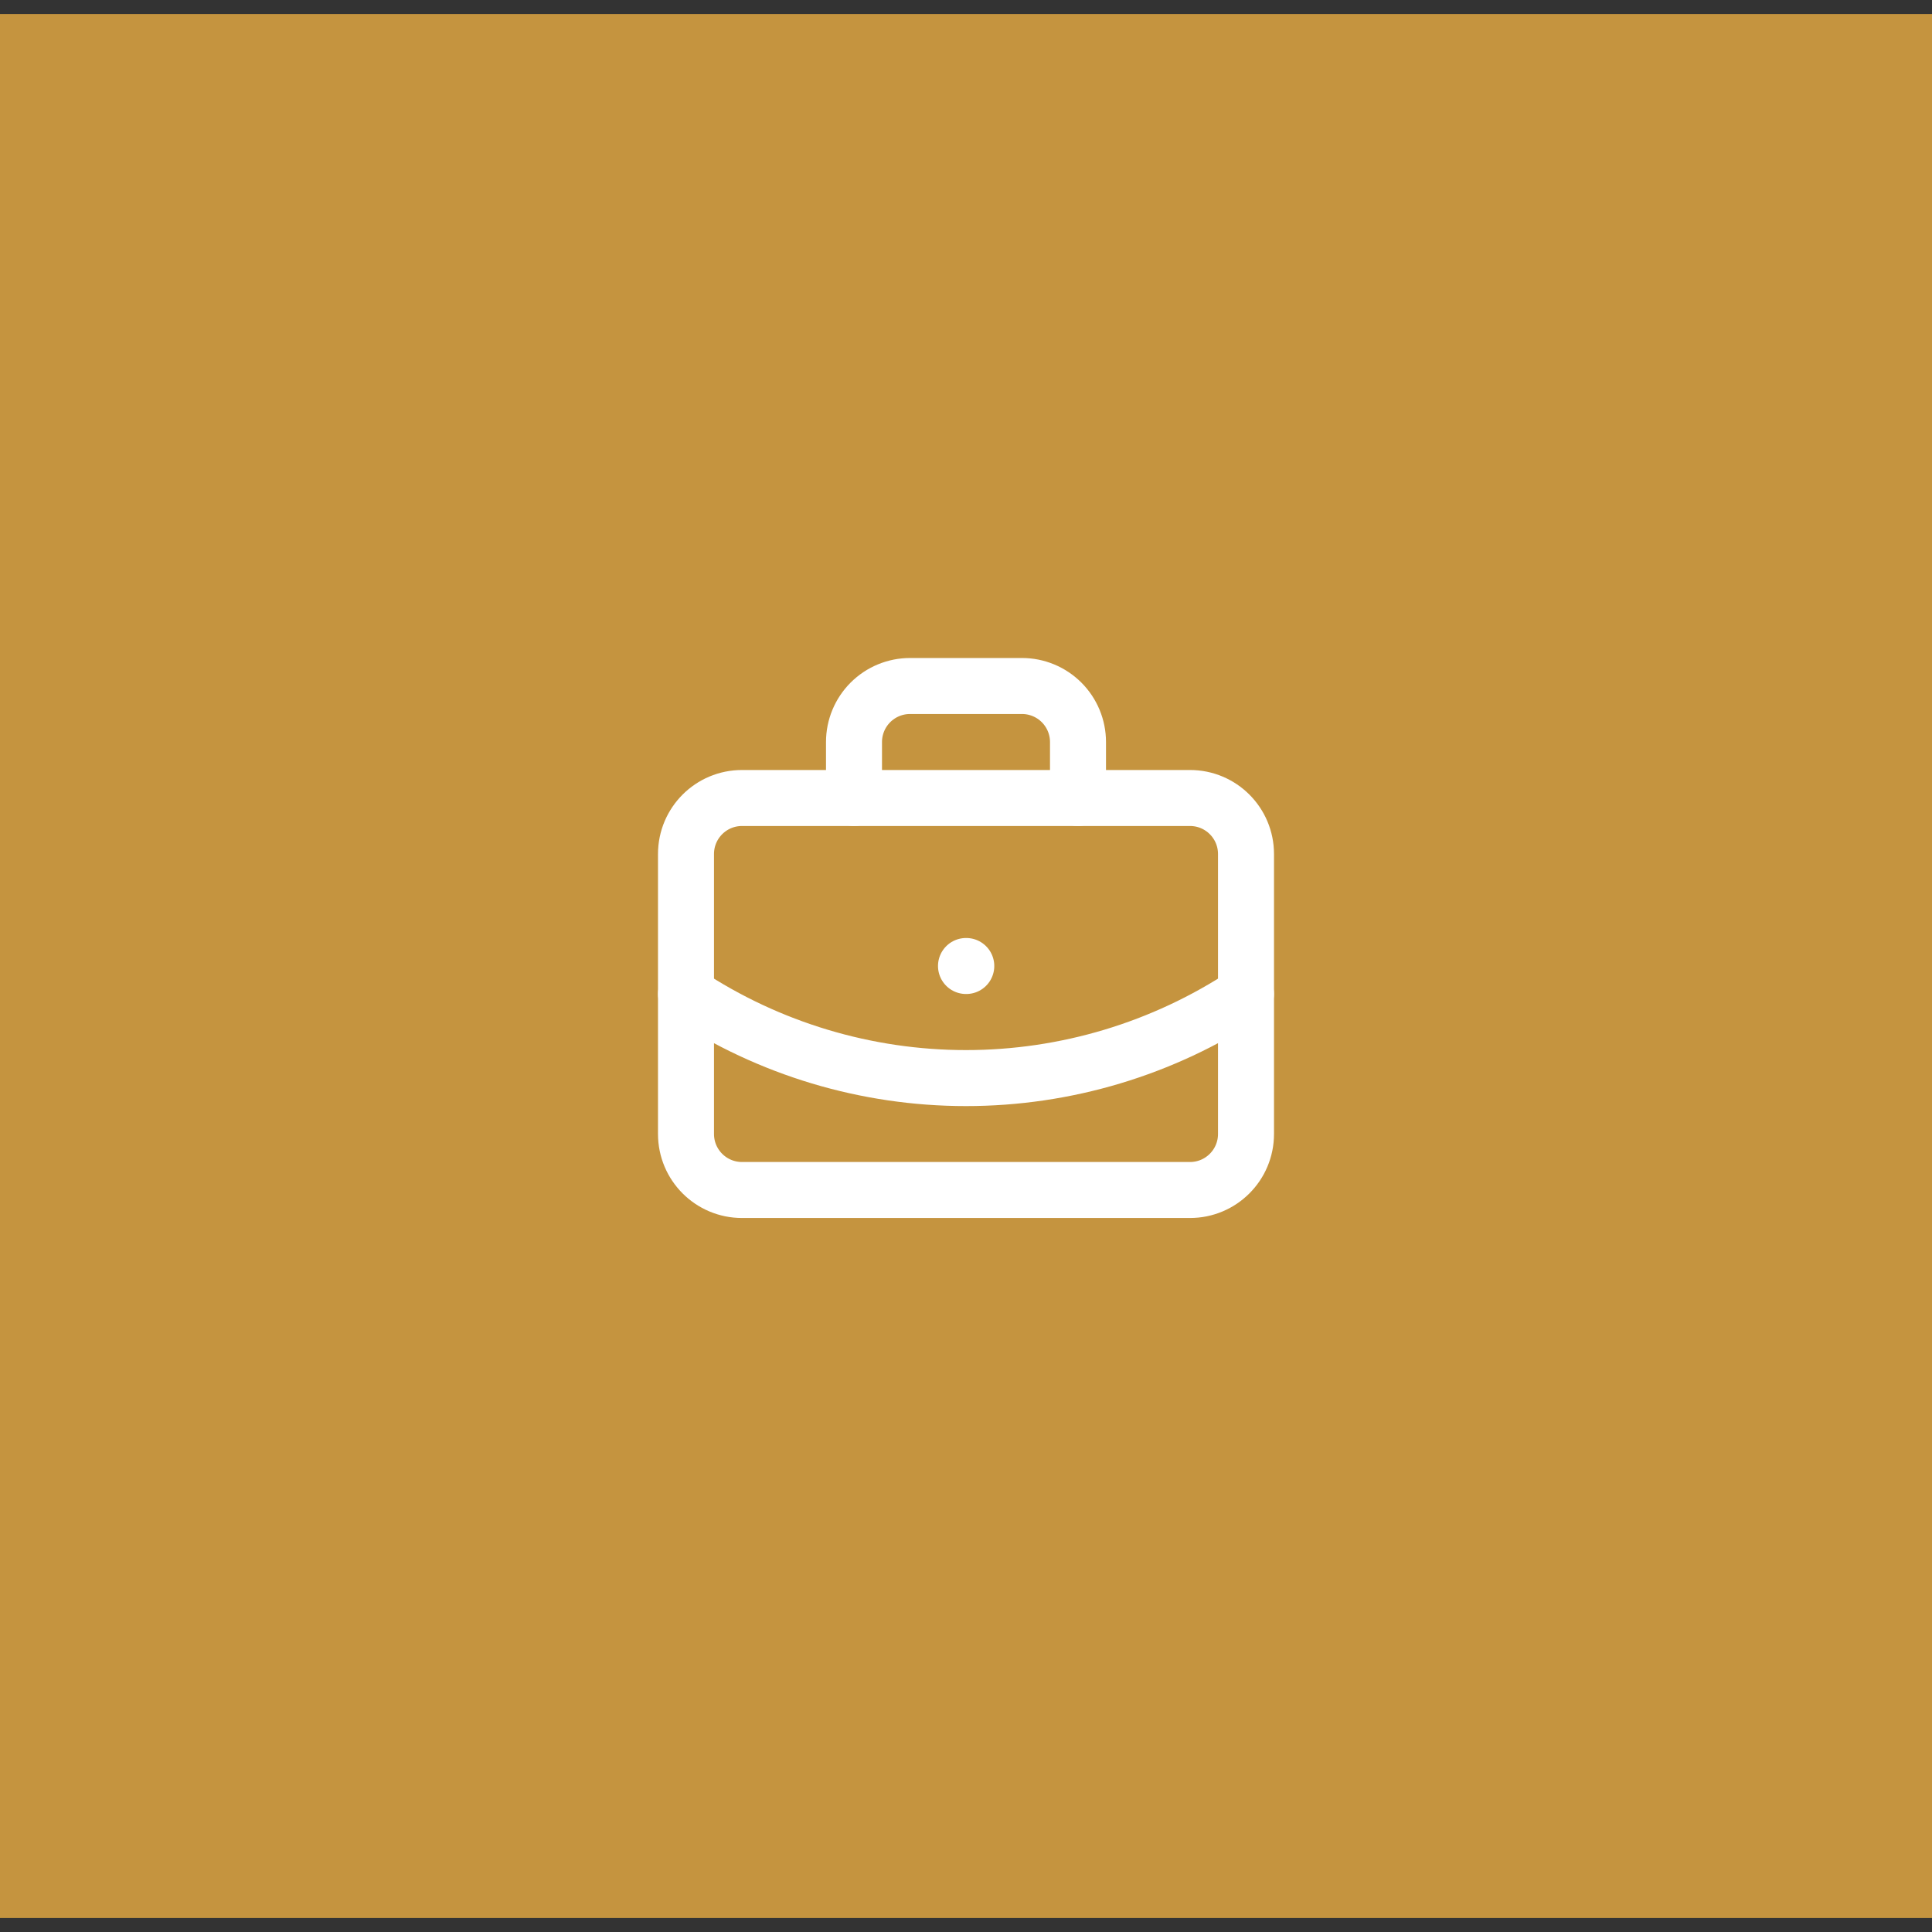
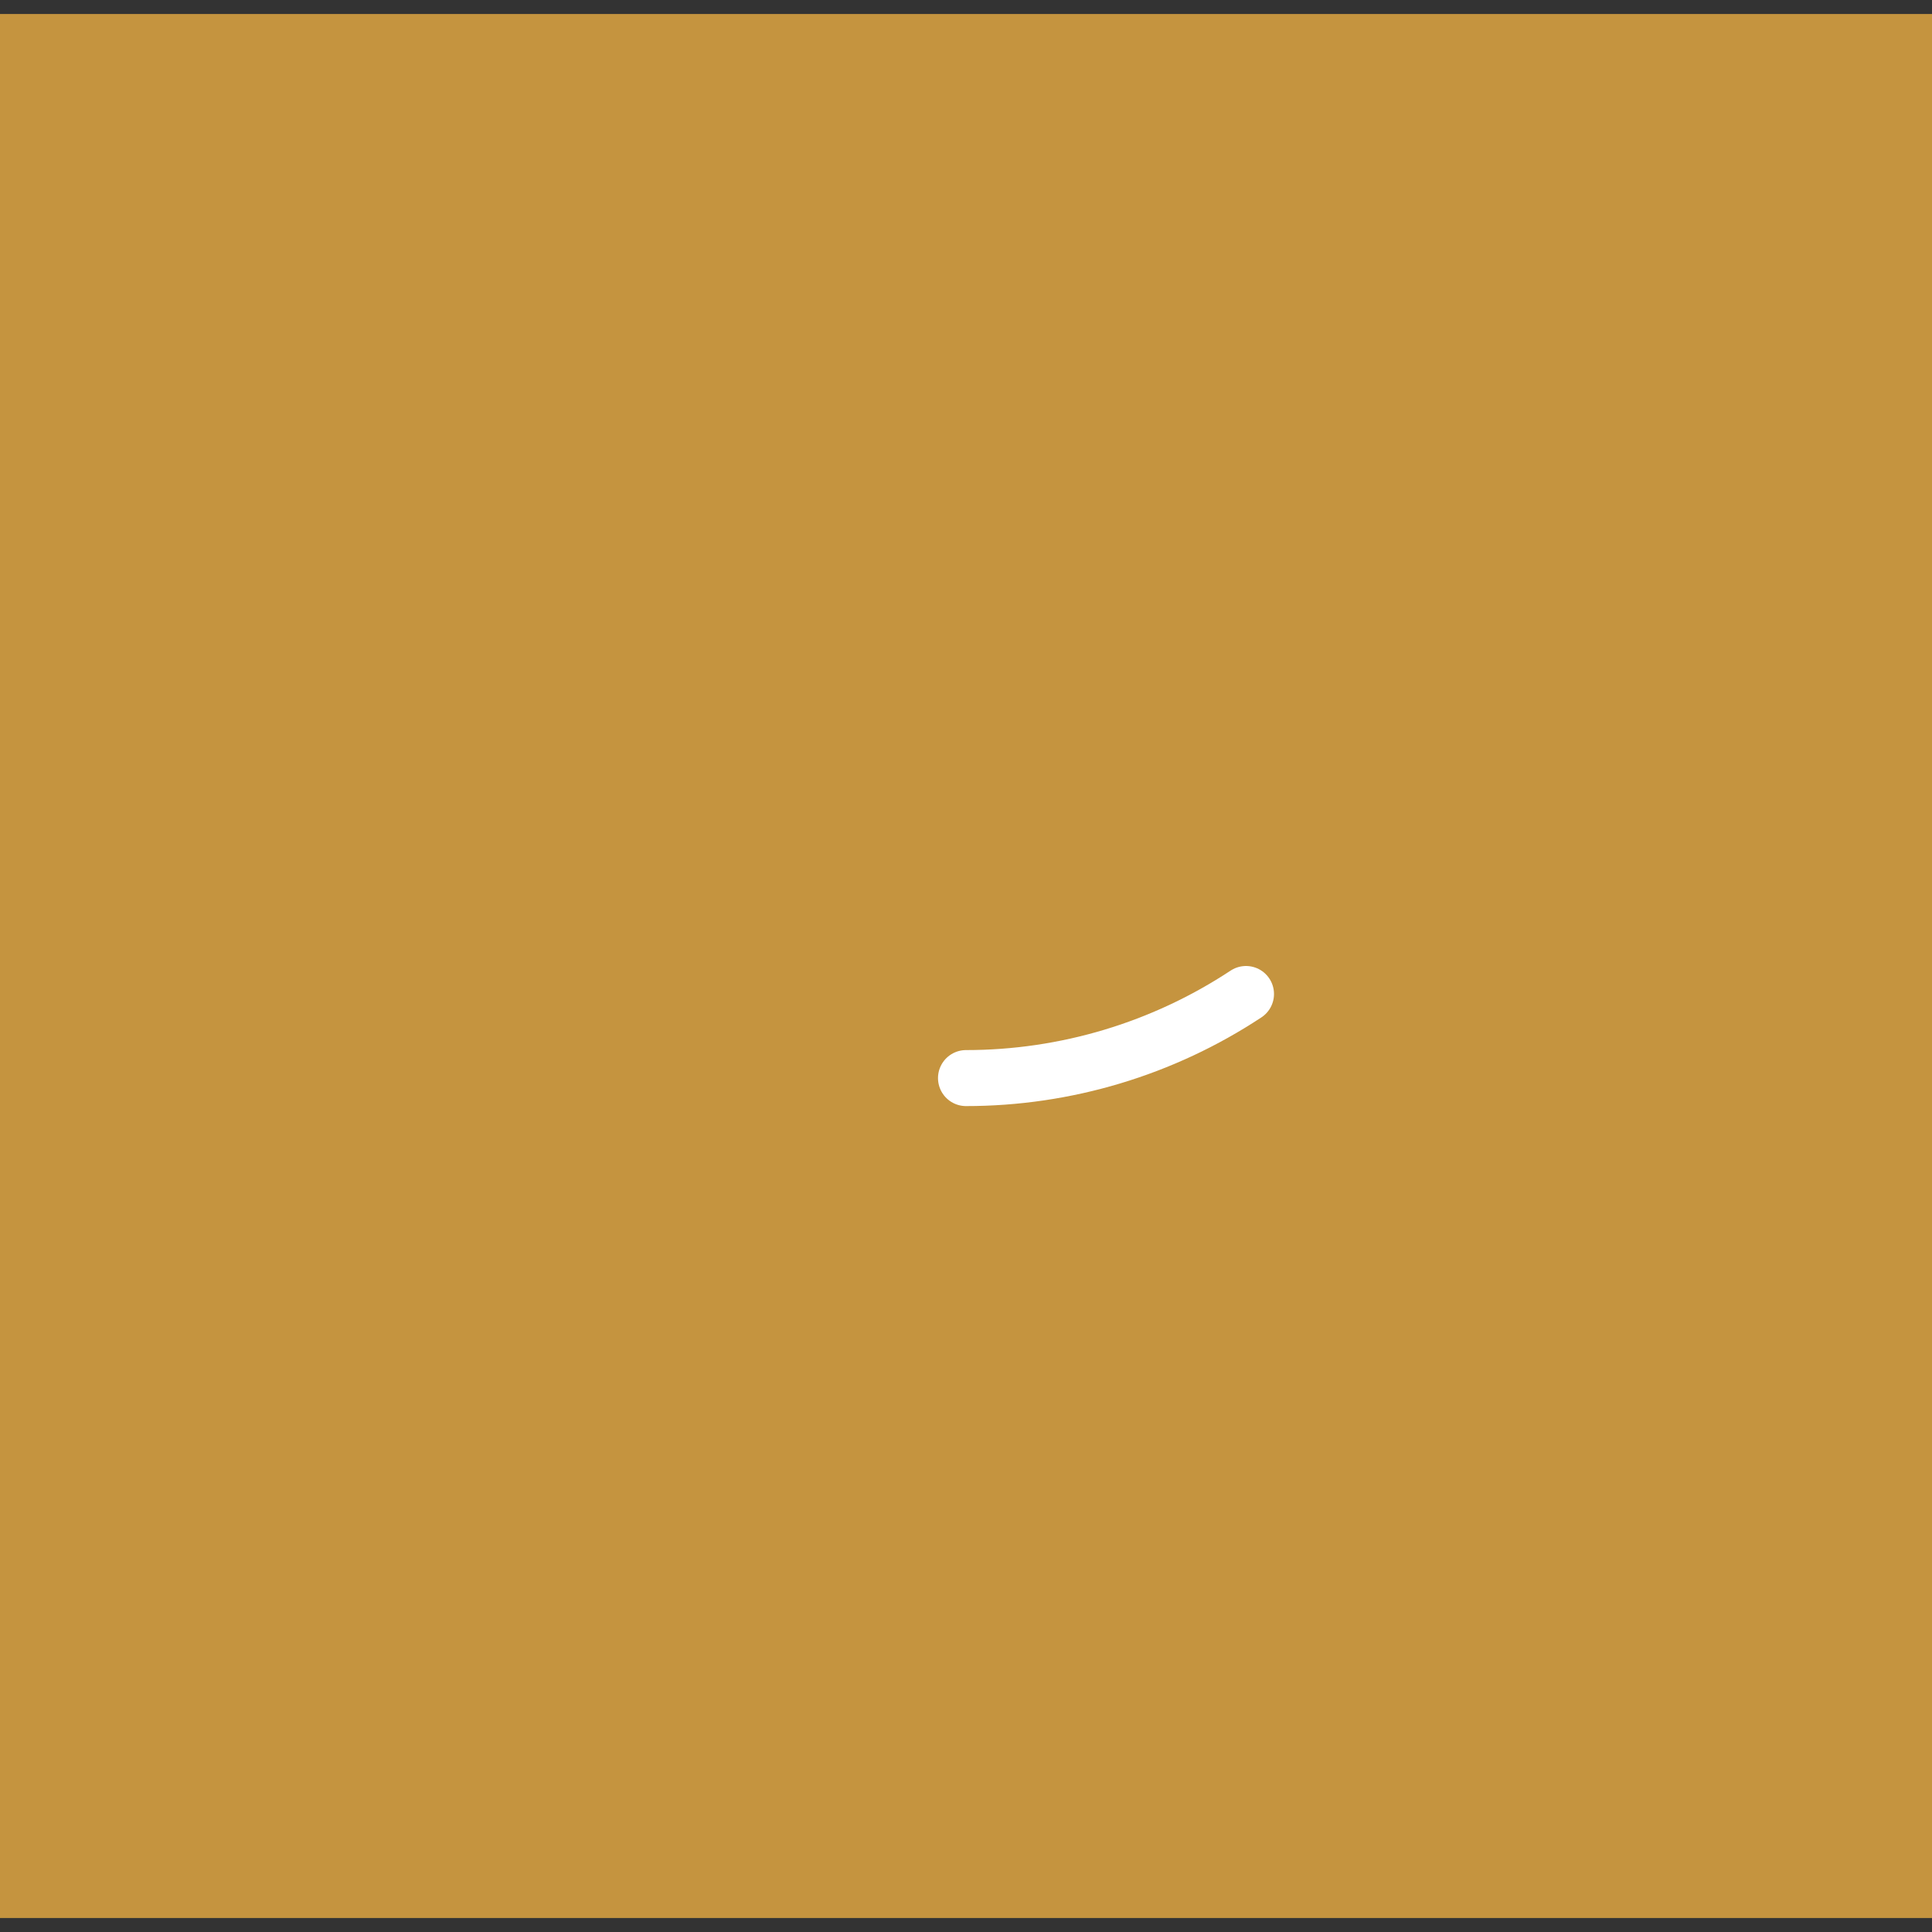
<svg xmlns="http://www.w3.org/2000/svg" width="69" height="69" viewBox="0 0 69 69" fill="none">
  <rect x="0" y="0" width="69" height="69" fill="#333333" stroke="none" />
  <rect width="69" height="68" transform="translate(0 0.5)" fill="#C5943F" />
-   <path d="M34.5 34.5H34.51" stroke="white" stroke-width="2" stroke-linecap="round" stroke-linejoin="round" />
-   <path d="M38.5 28.5V26.5C38.5 25.97 38.289 25.461 37.914 25.086C37.539 24.711 37.03 24.5 36.5 24.5H32.5C31.97 24.5 31.461 24.711 31.086 25.086C30.711 25.461 30.5 25.97 30.5 26.5V28.5" stroke="white" stroke-width="2" stroke-linecap="round" stroke-linejoin="round" />
-   <path d="M44.5 35.5C41.533 37.459 38.056 38.503 34.5 38.503C30.945 38.503 27.467 37.459 24.5 35.5" stroke="white" stroke-width="2" stroke-linecap="round" stroke-linejoin="round" />
-   <path d="M42.5 28.5H26.5C25.395 28.5 24.5 29.395 24.5 30.5V40.5C24.5 41.605 25.395 42.5 26.5 42.5H42.5C43.605 42.5 44.5 41.605 44.5 40.5V30.5C44.5 29.395 43.605 28.5 42.5 28.5Z" stroke="white" stroke-width="2" stroke-linecap="round" stroke-linejoin="round" />
+   <path d="M44.5 35.5C41.533 37.459 38.056 38.503 34.5 38.503" stroke="white" stroke-width="2" stroke-linecap="round" stroke-linejoin="round" />
</svg>